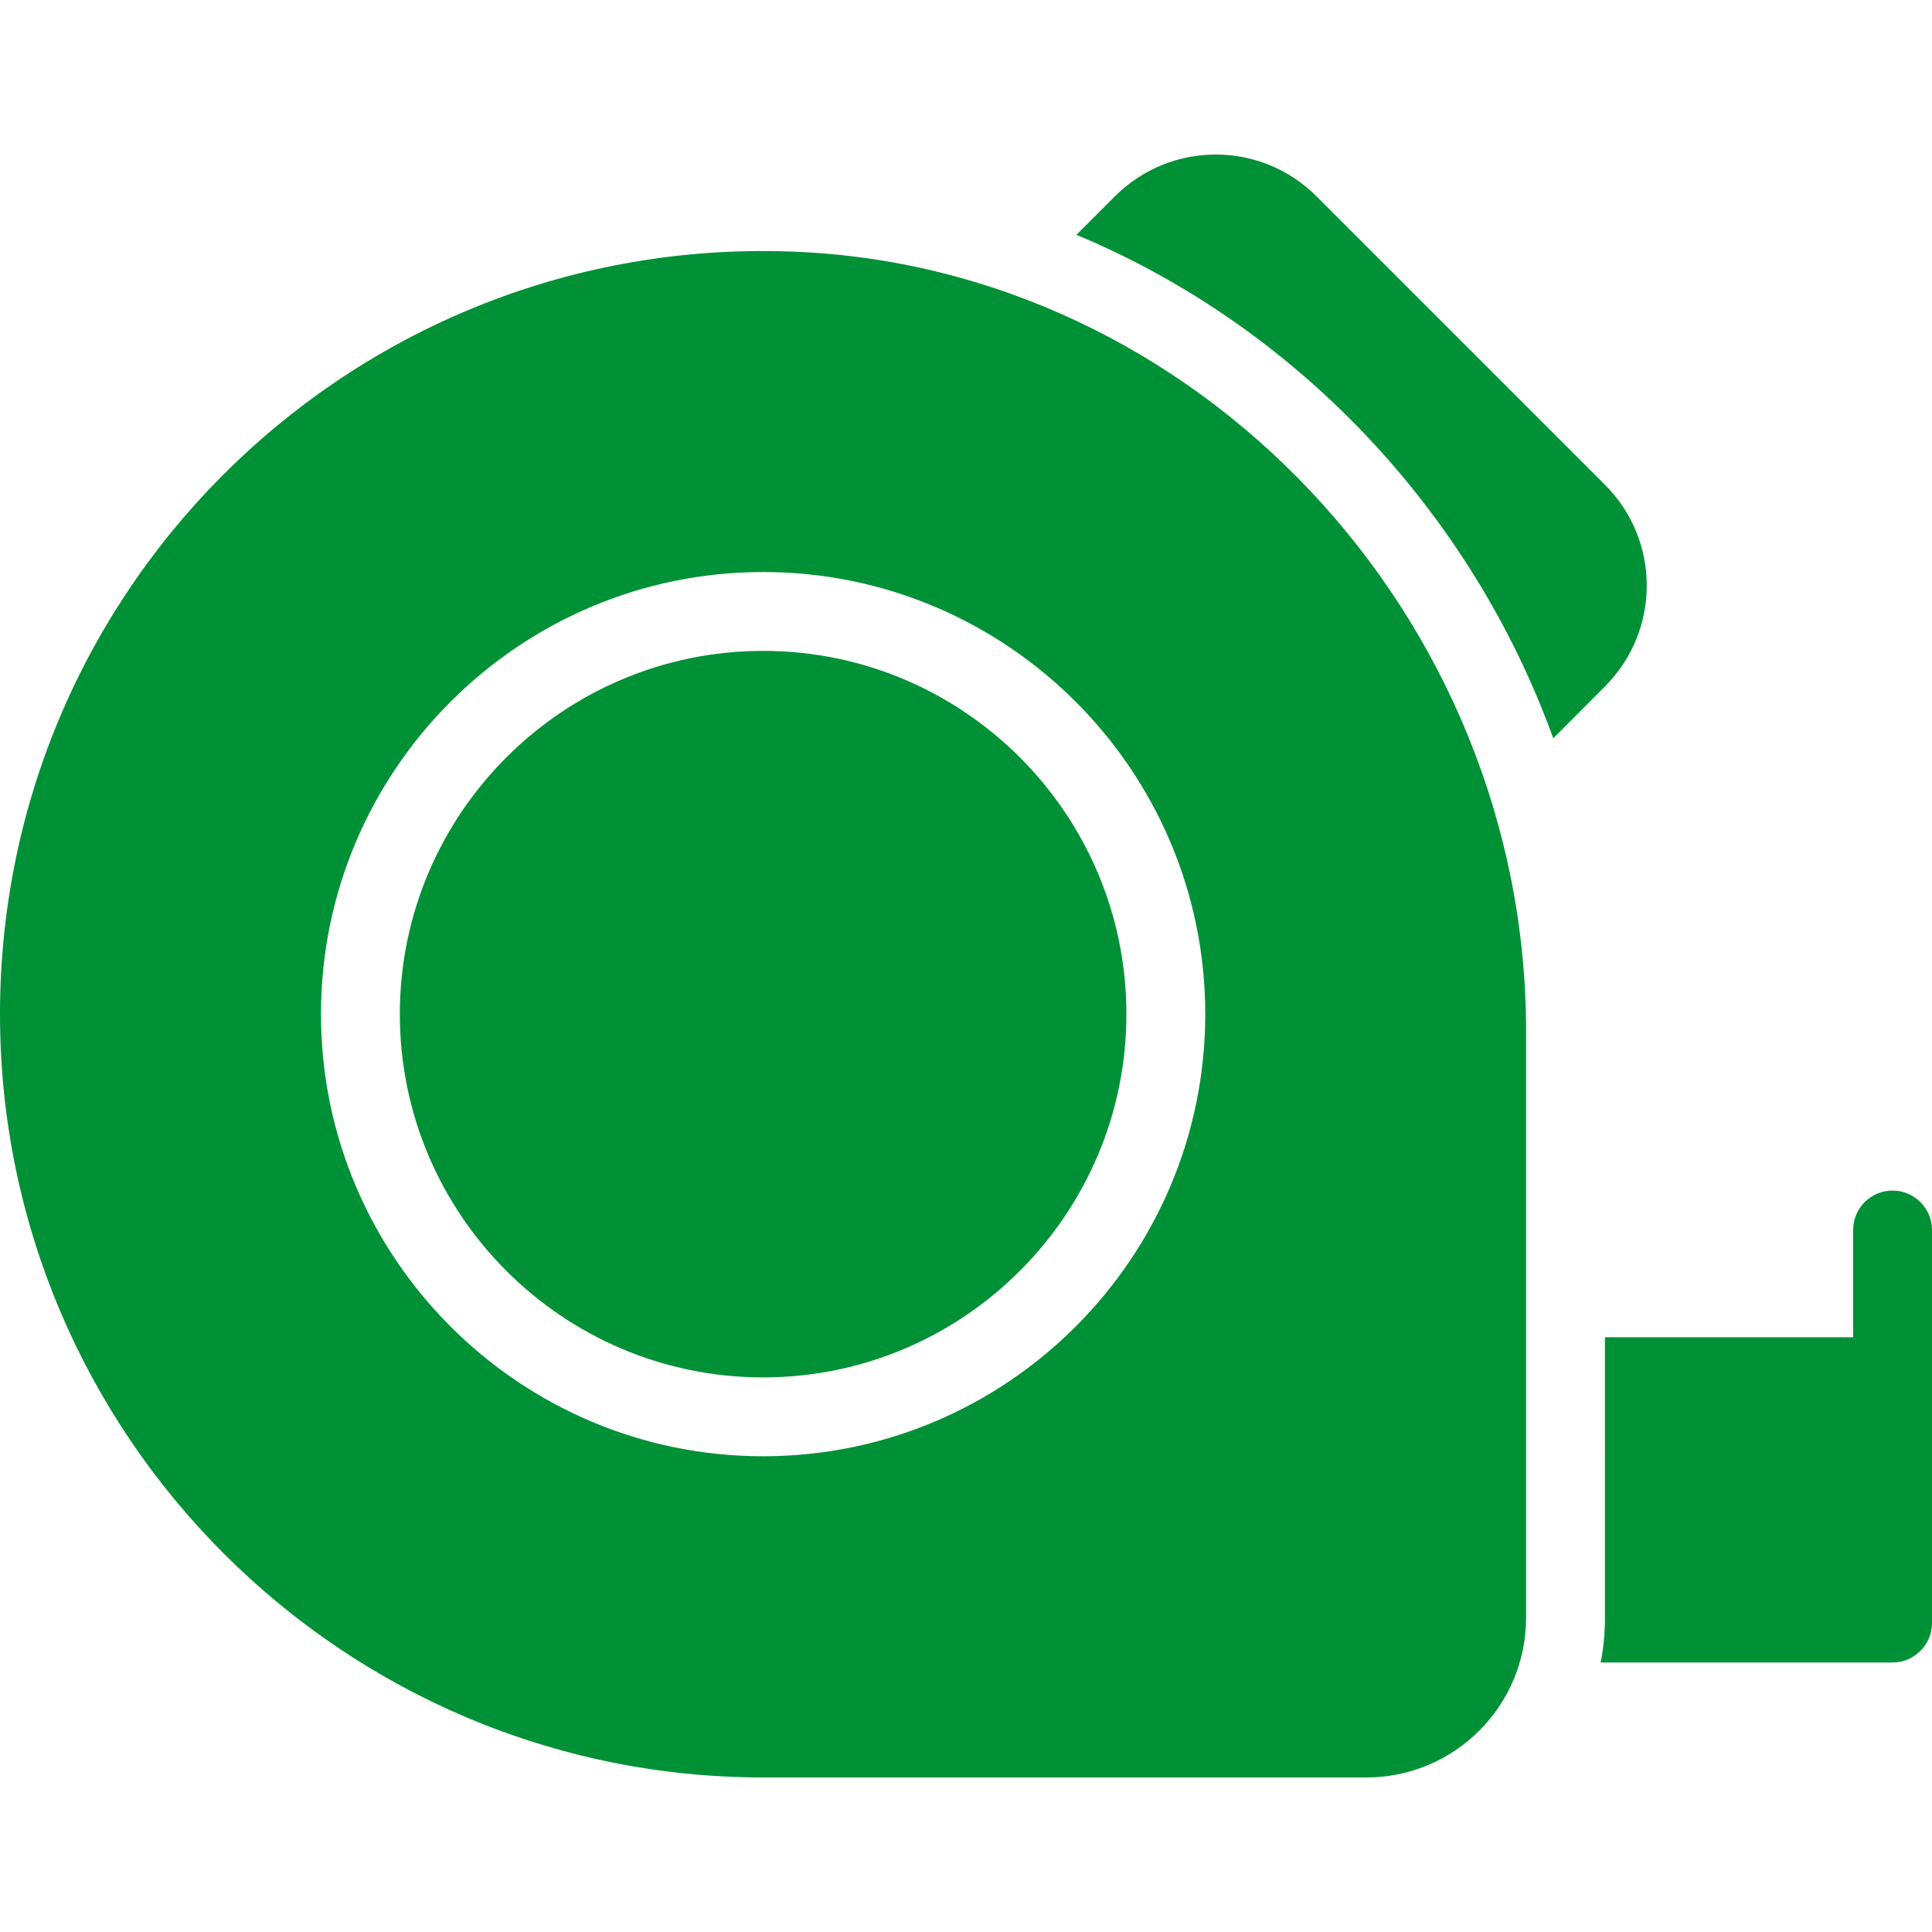
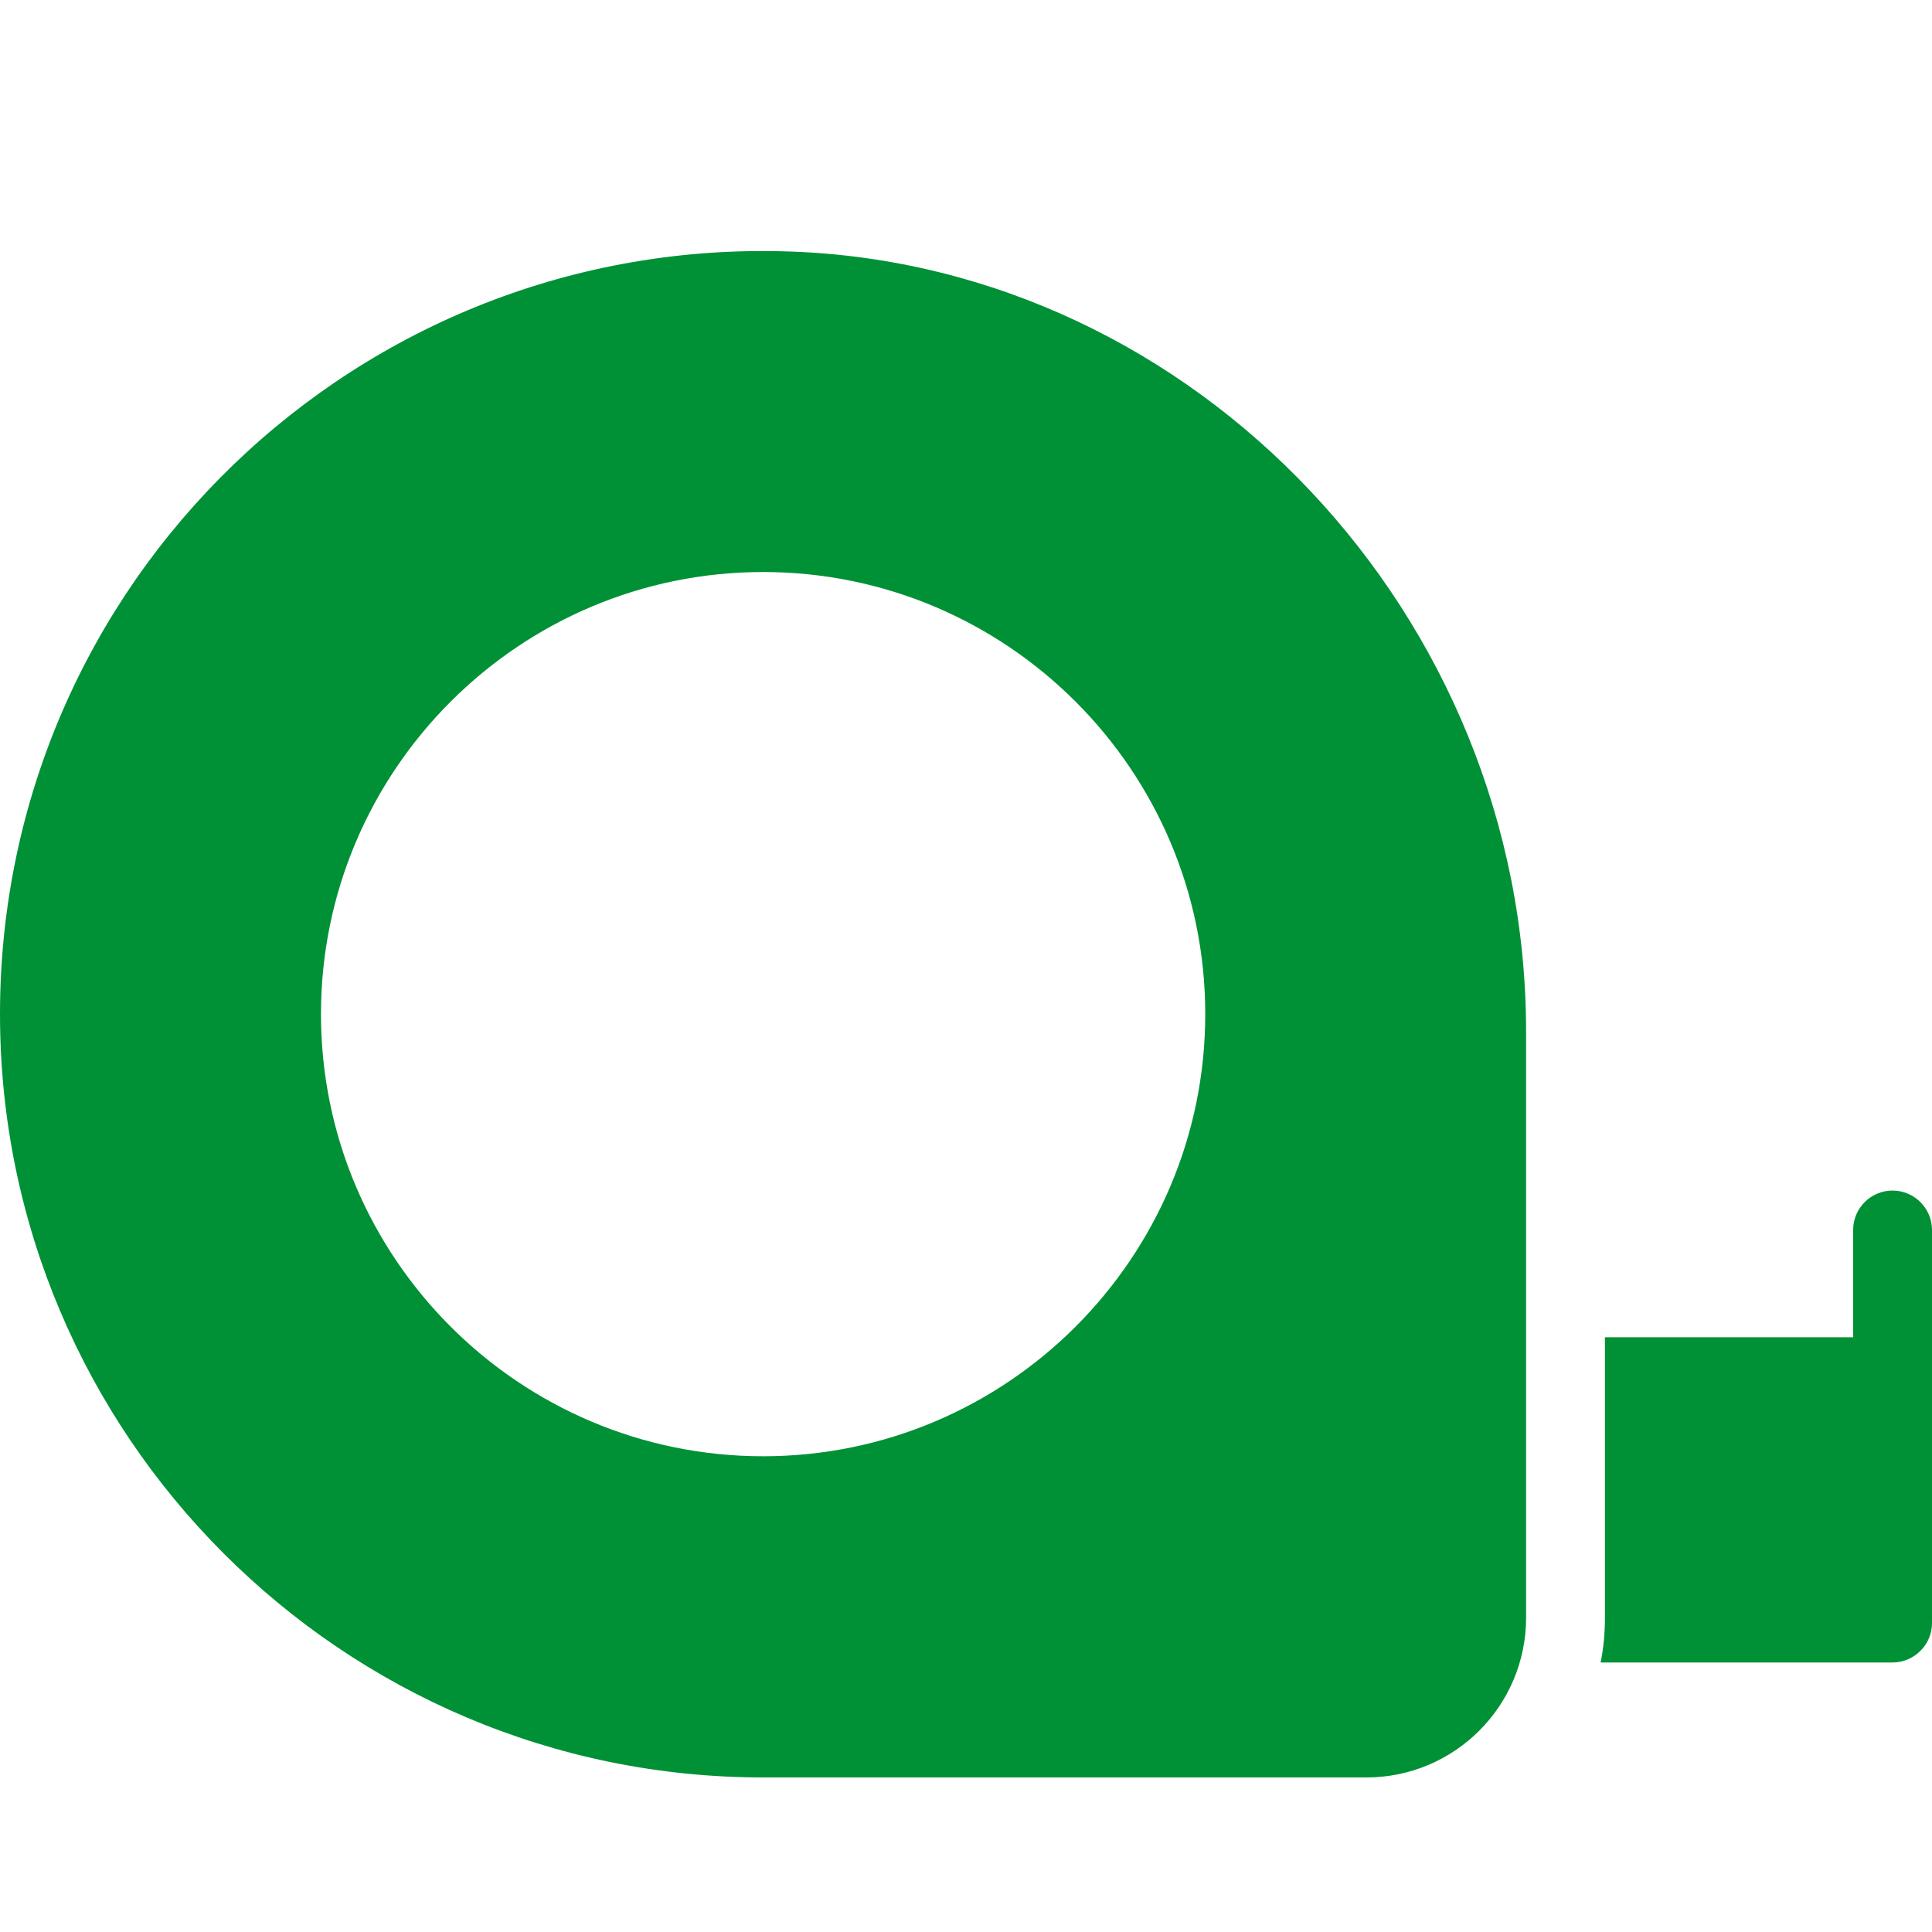
<svg xmlns="http://www.w3.org/2000/svg" version="1.1" width="512" height="512" x="0" y="0" viewBox="0 0 512 512" style="enable-background:new 0 0 512 512" xml:space="preserve">
  <g>
-     <path d="m425.273 181.972-13.636 13.689C389.8 135.421 343.406 86.469 285.258 62.226l10.136-10.136c14.971-14.971 38.94-14.719 53.551 0l76.33 76.33c14.729 14.624 14.958 38.592-.002 53.552zM202.236 172.49c-53.087 0-96.275 43.183-96.275 96.262 0 53.084 43.188 96.273 96.275 96.273 53.082 0 96.27-43.188 96.27-96.273 0-53.078-43.188-96.262-96.27-96.262z" fill="#009136" opacity="1" data-original="#000000" />
    <path d="M209.712 66.667C94.98 62.458 0 154.212 0 268.75c0 111.542 90.75 202.292 202.24 202.292h159.87c23.353 0 42.318-18.965 42.318-42.318V273.349c0-110.08-87.353-202.816-194.716-206.682zm-7.476 319.257c-64.607 0-117.174-52.564-117.174-117.171 0-64.602 52.567-117.161 117.174-117.161s117.169 52.559 117.169 117.161c0 64.607-52.562 117.171-117.169 117.171zM512 325.958v104.176c0 2.739-1.111 5.482-3.082 7.367-1.88 1.881-4.493 3.082-7.367 3.082h-77.374c.784-3.866 1.149-7.784 1.149-11.859V354.38h65.776v-28.421c0-5.746 4.65-10.449 10.449-10.449 5.747 0 10.449 4.702 10.449 10.448z" fill="#009136" opacity="1" data-original="#000000" />
  </g>
</svg>